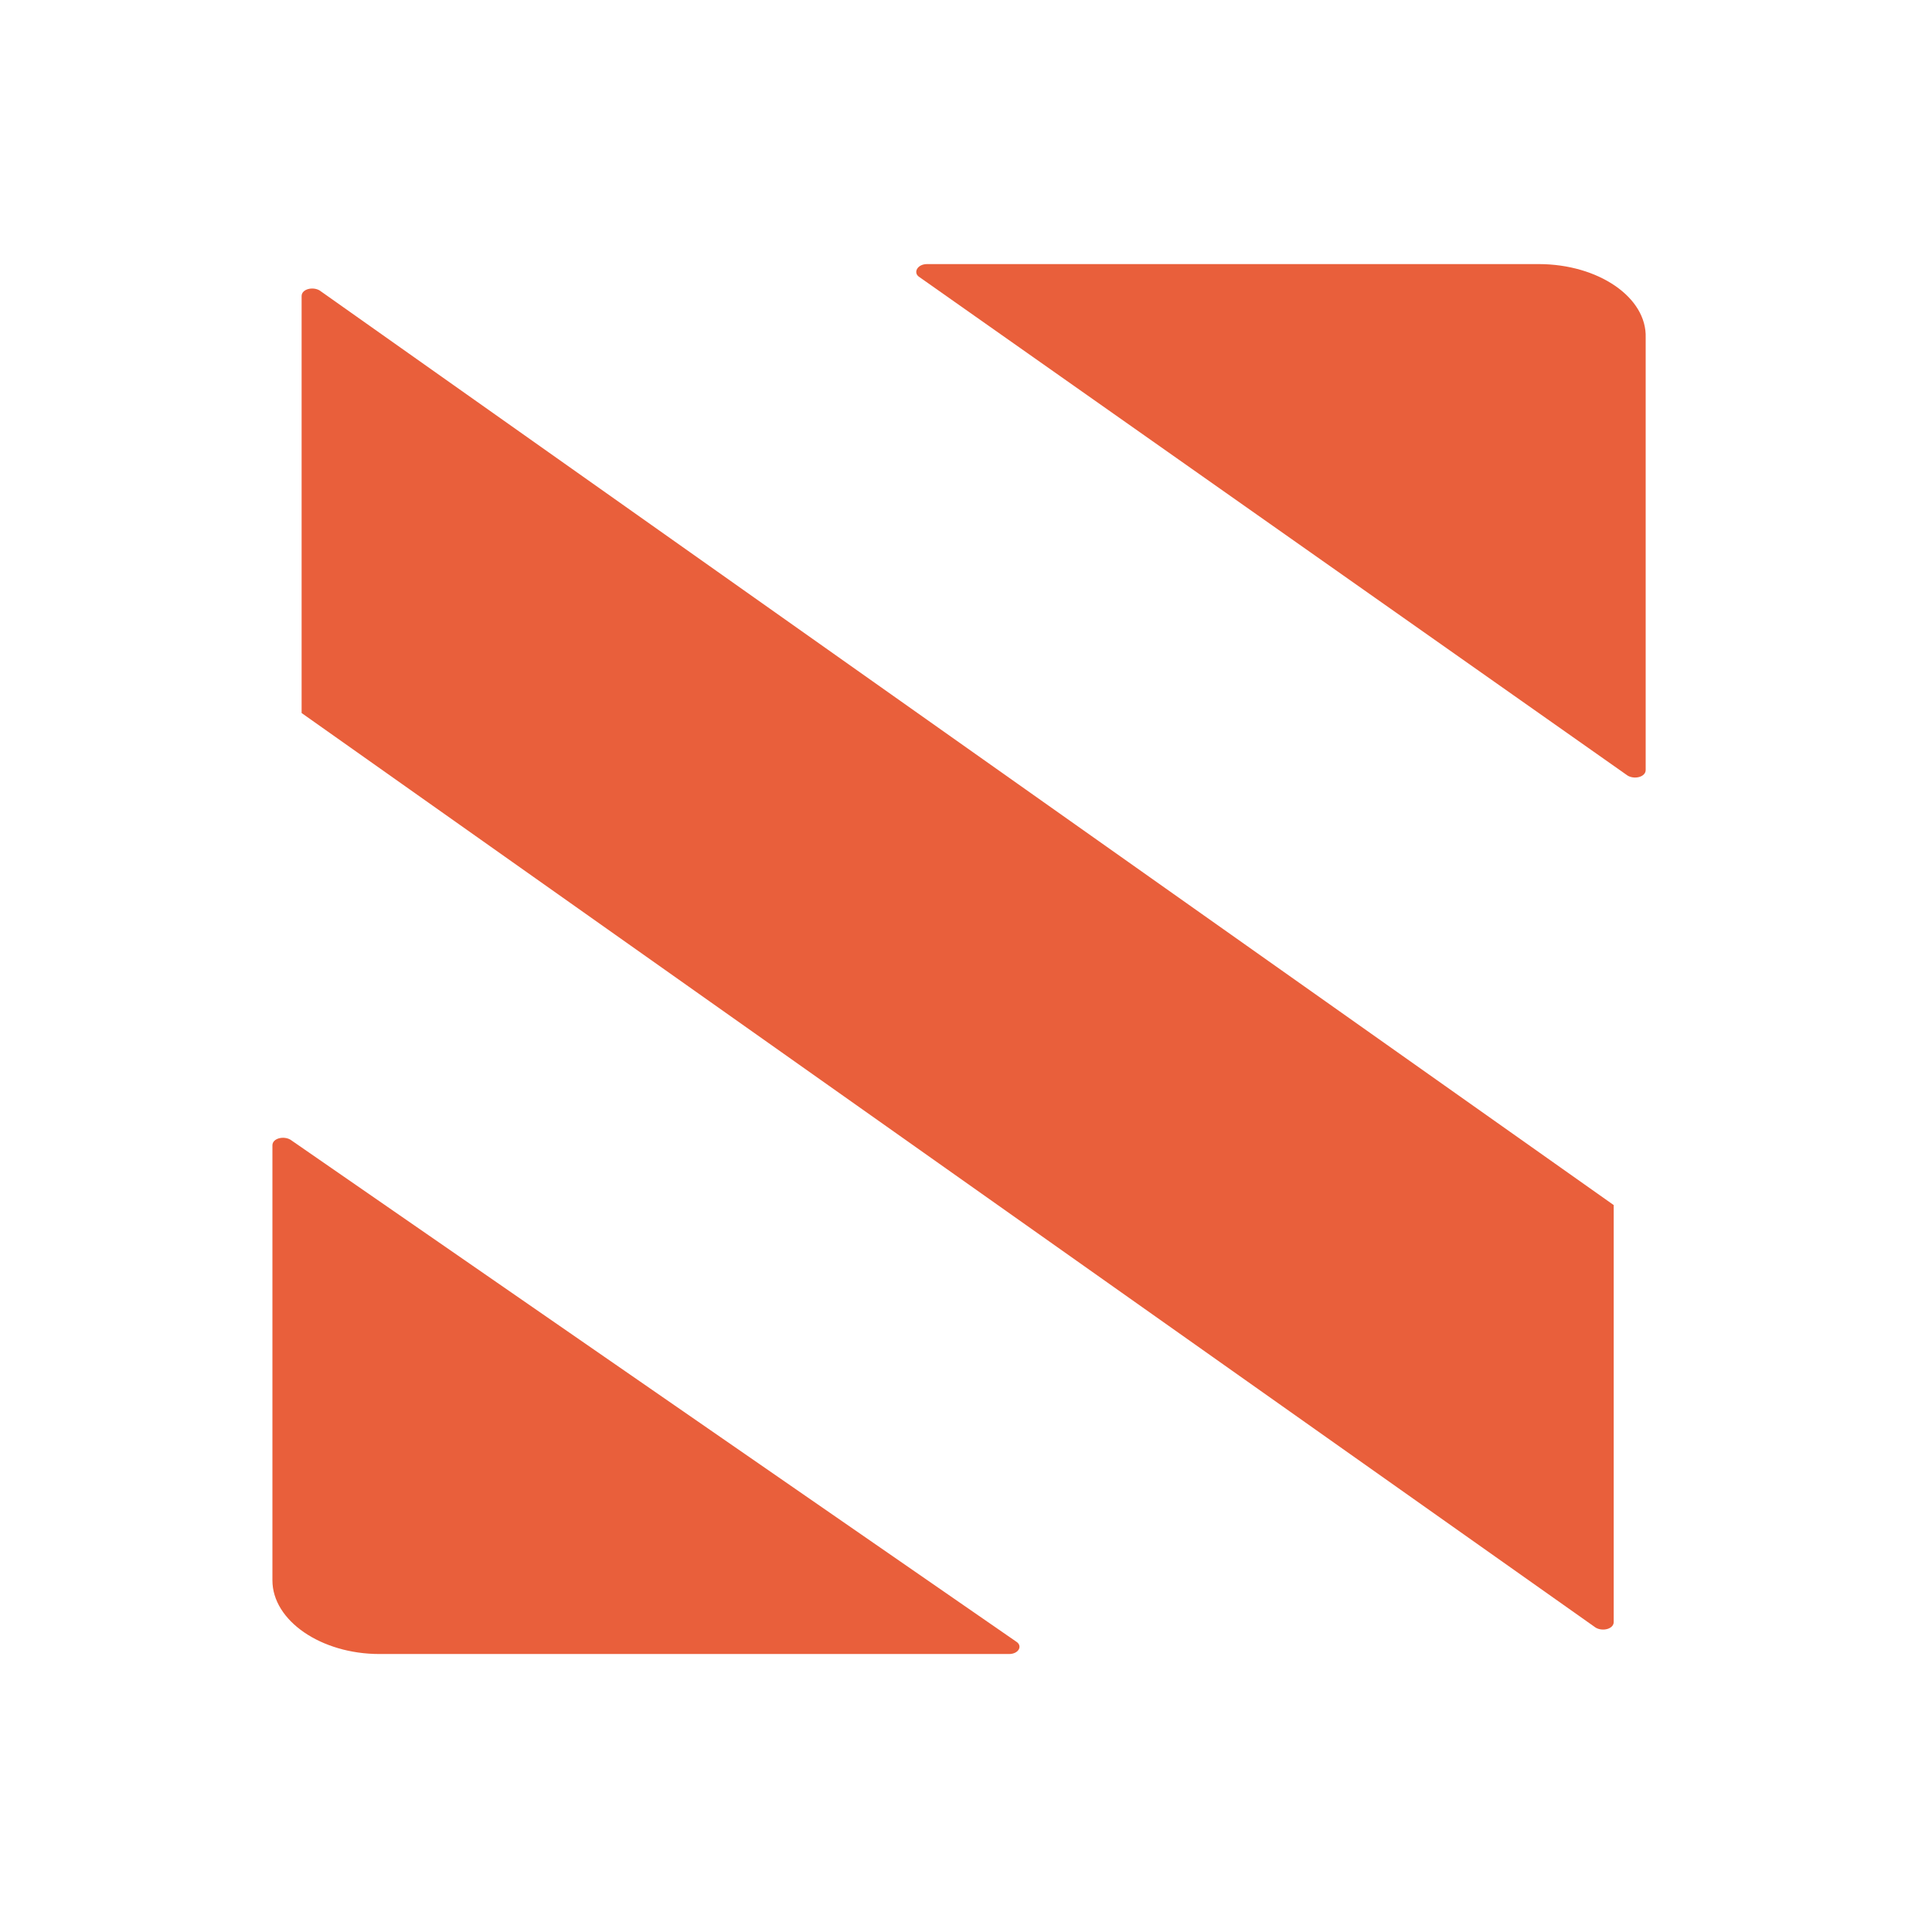
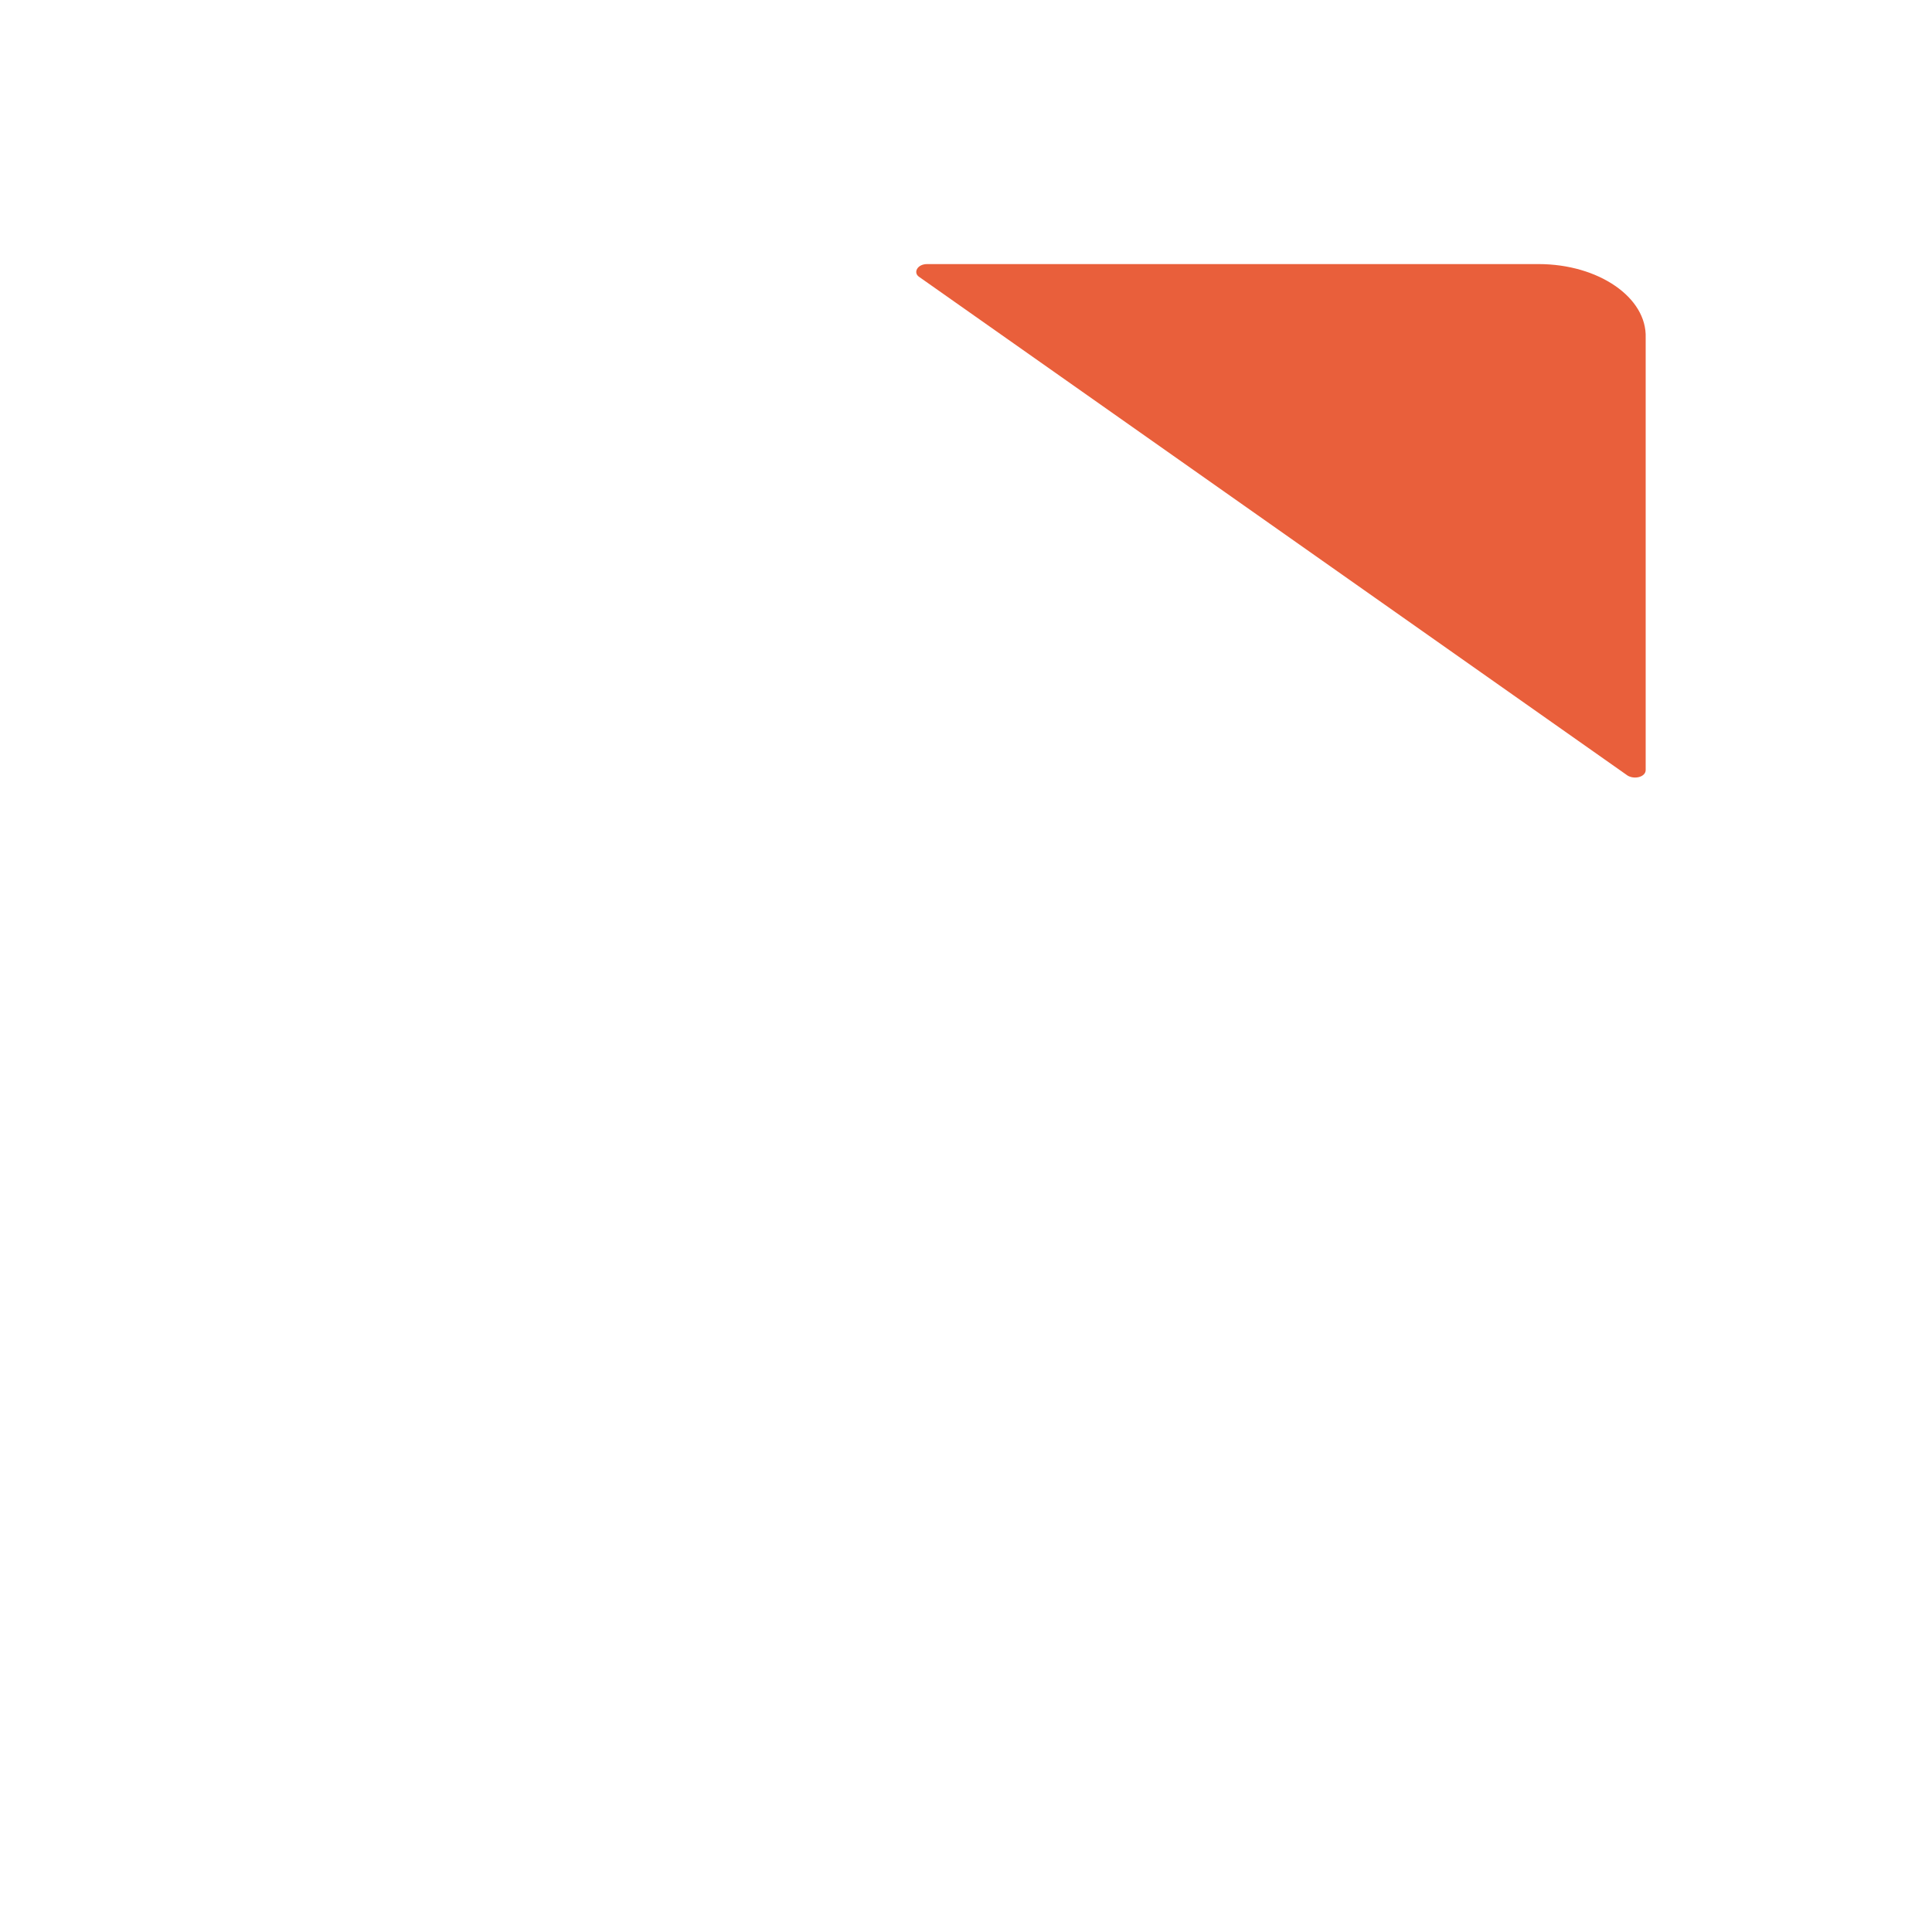
<svg xmlns="http://www.w3.org/2000/svg" version="1.1" id="Layer_1" x="0px" y="0px" viewBox="0 0 139 139" style="enable-background:new 0 0 139 139;" xml:space="preserve">
  <style type="text/css">
	.st0{fill:#E95F3B;}
</style>
  <desc>Created with Sketch.</desc>
  <g>
-     <path class="st0" d="M21.7,51.3l93.1,65.8c0.5,0.3,1.3,0.1,1.3-0.4V86.7L23,20.9c-0.5-0.3-1.3-0.1-1.3,0.4V51.3z" />
-     <path class="st0" d="M73.1,118.1L20.9,82c-0.5-0.3-1.3-0.1-1.3,0.4v31.3c0,2.9,3.5,5.3,7.7,5.3l45.3,0   C73.3,119,73.6,118.4,73.1,118.1z" />
    <path class="st0" d="M110.7,19h-44c-0.7,0-1,0.6-0.6,0.9l51,35.9c0.5,0.3,1.3,0.1,1.3-0.4V24.3C118.5,21.4,115,19,110.7,19z" />
  </g>
</svg>